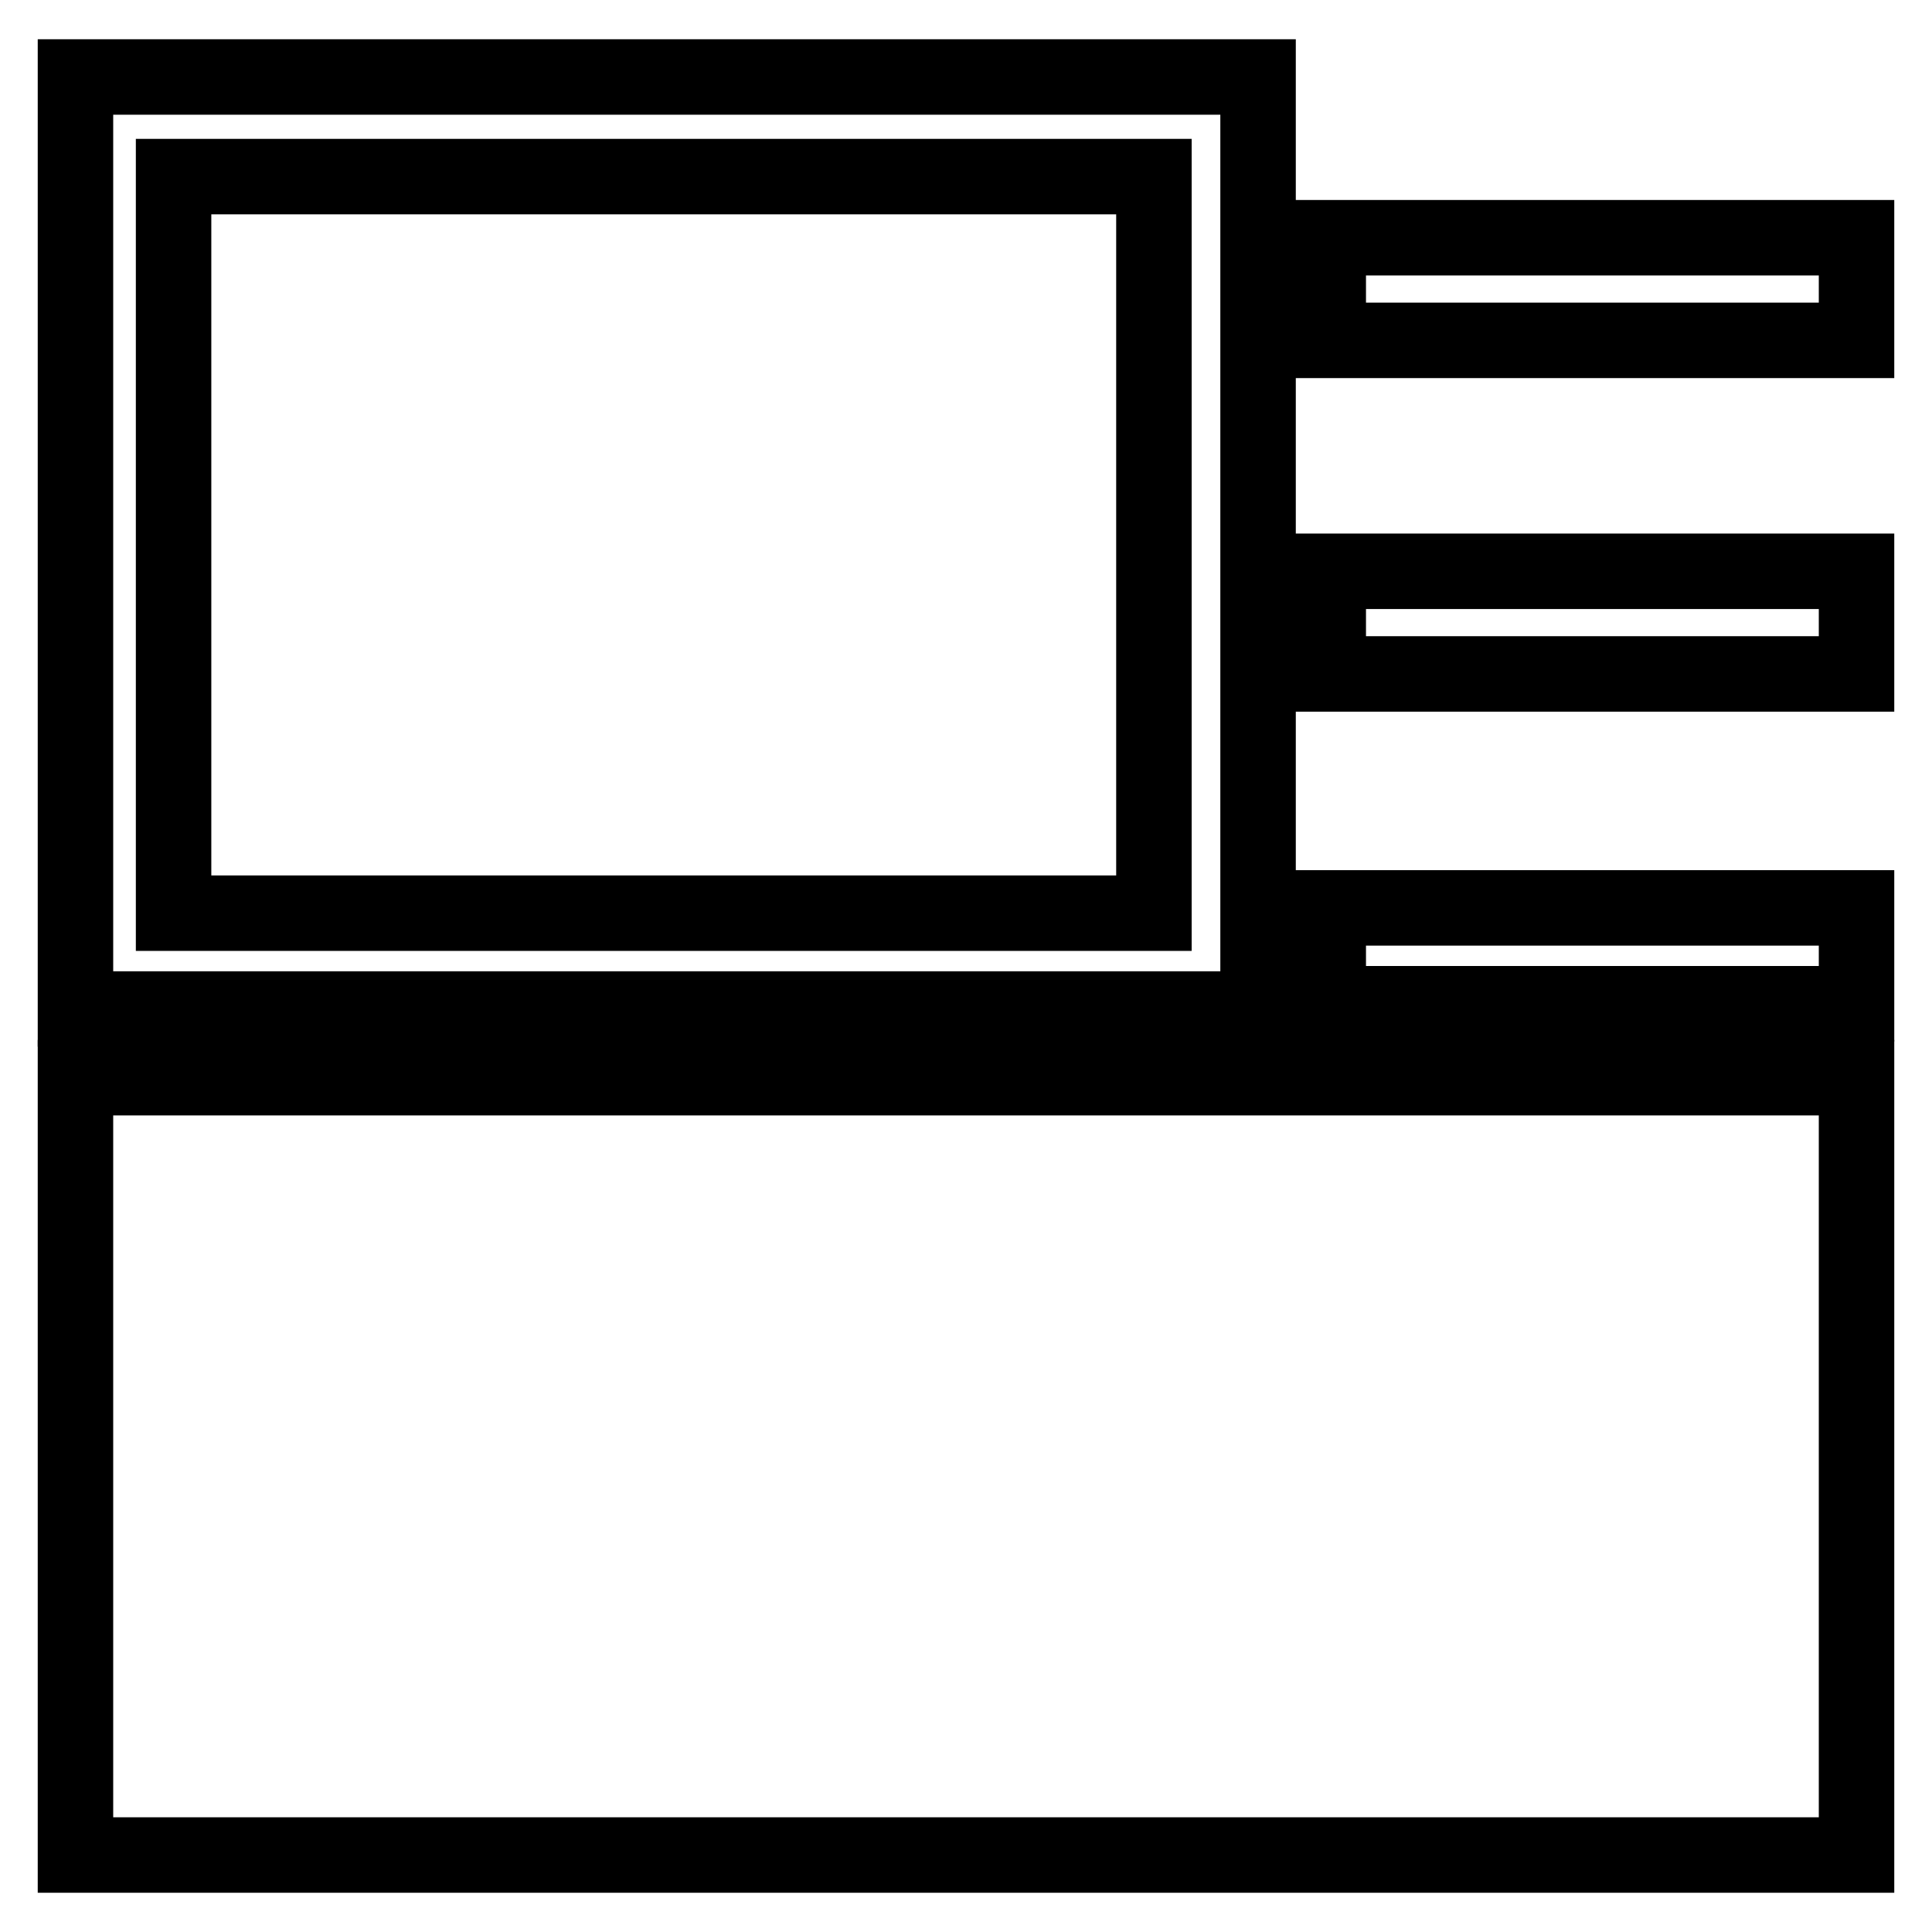
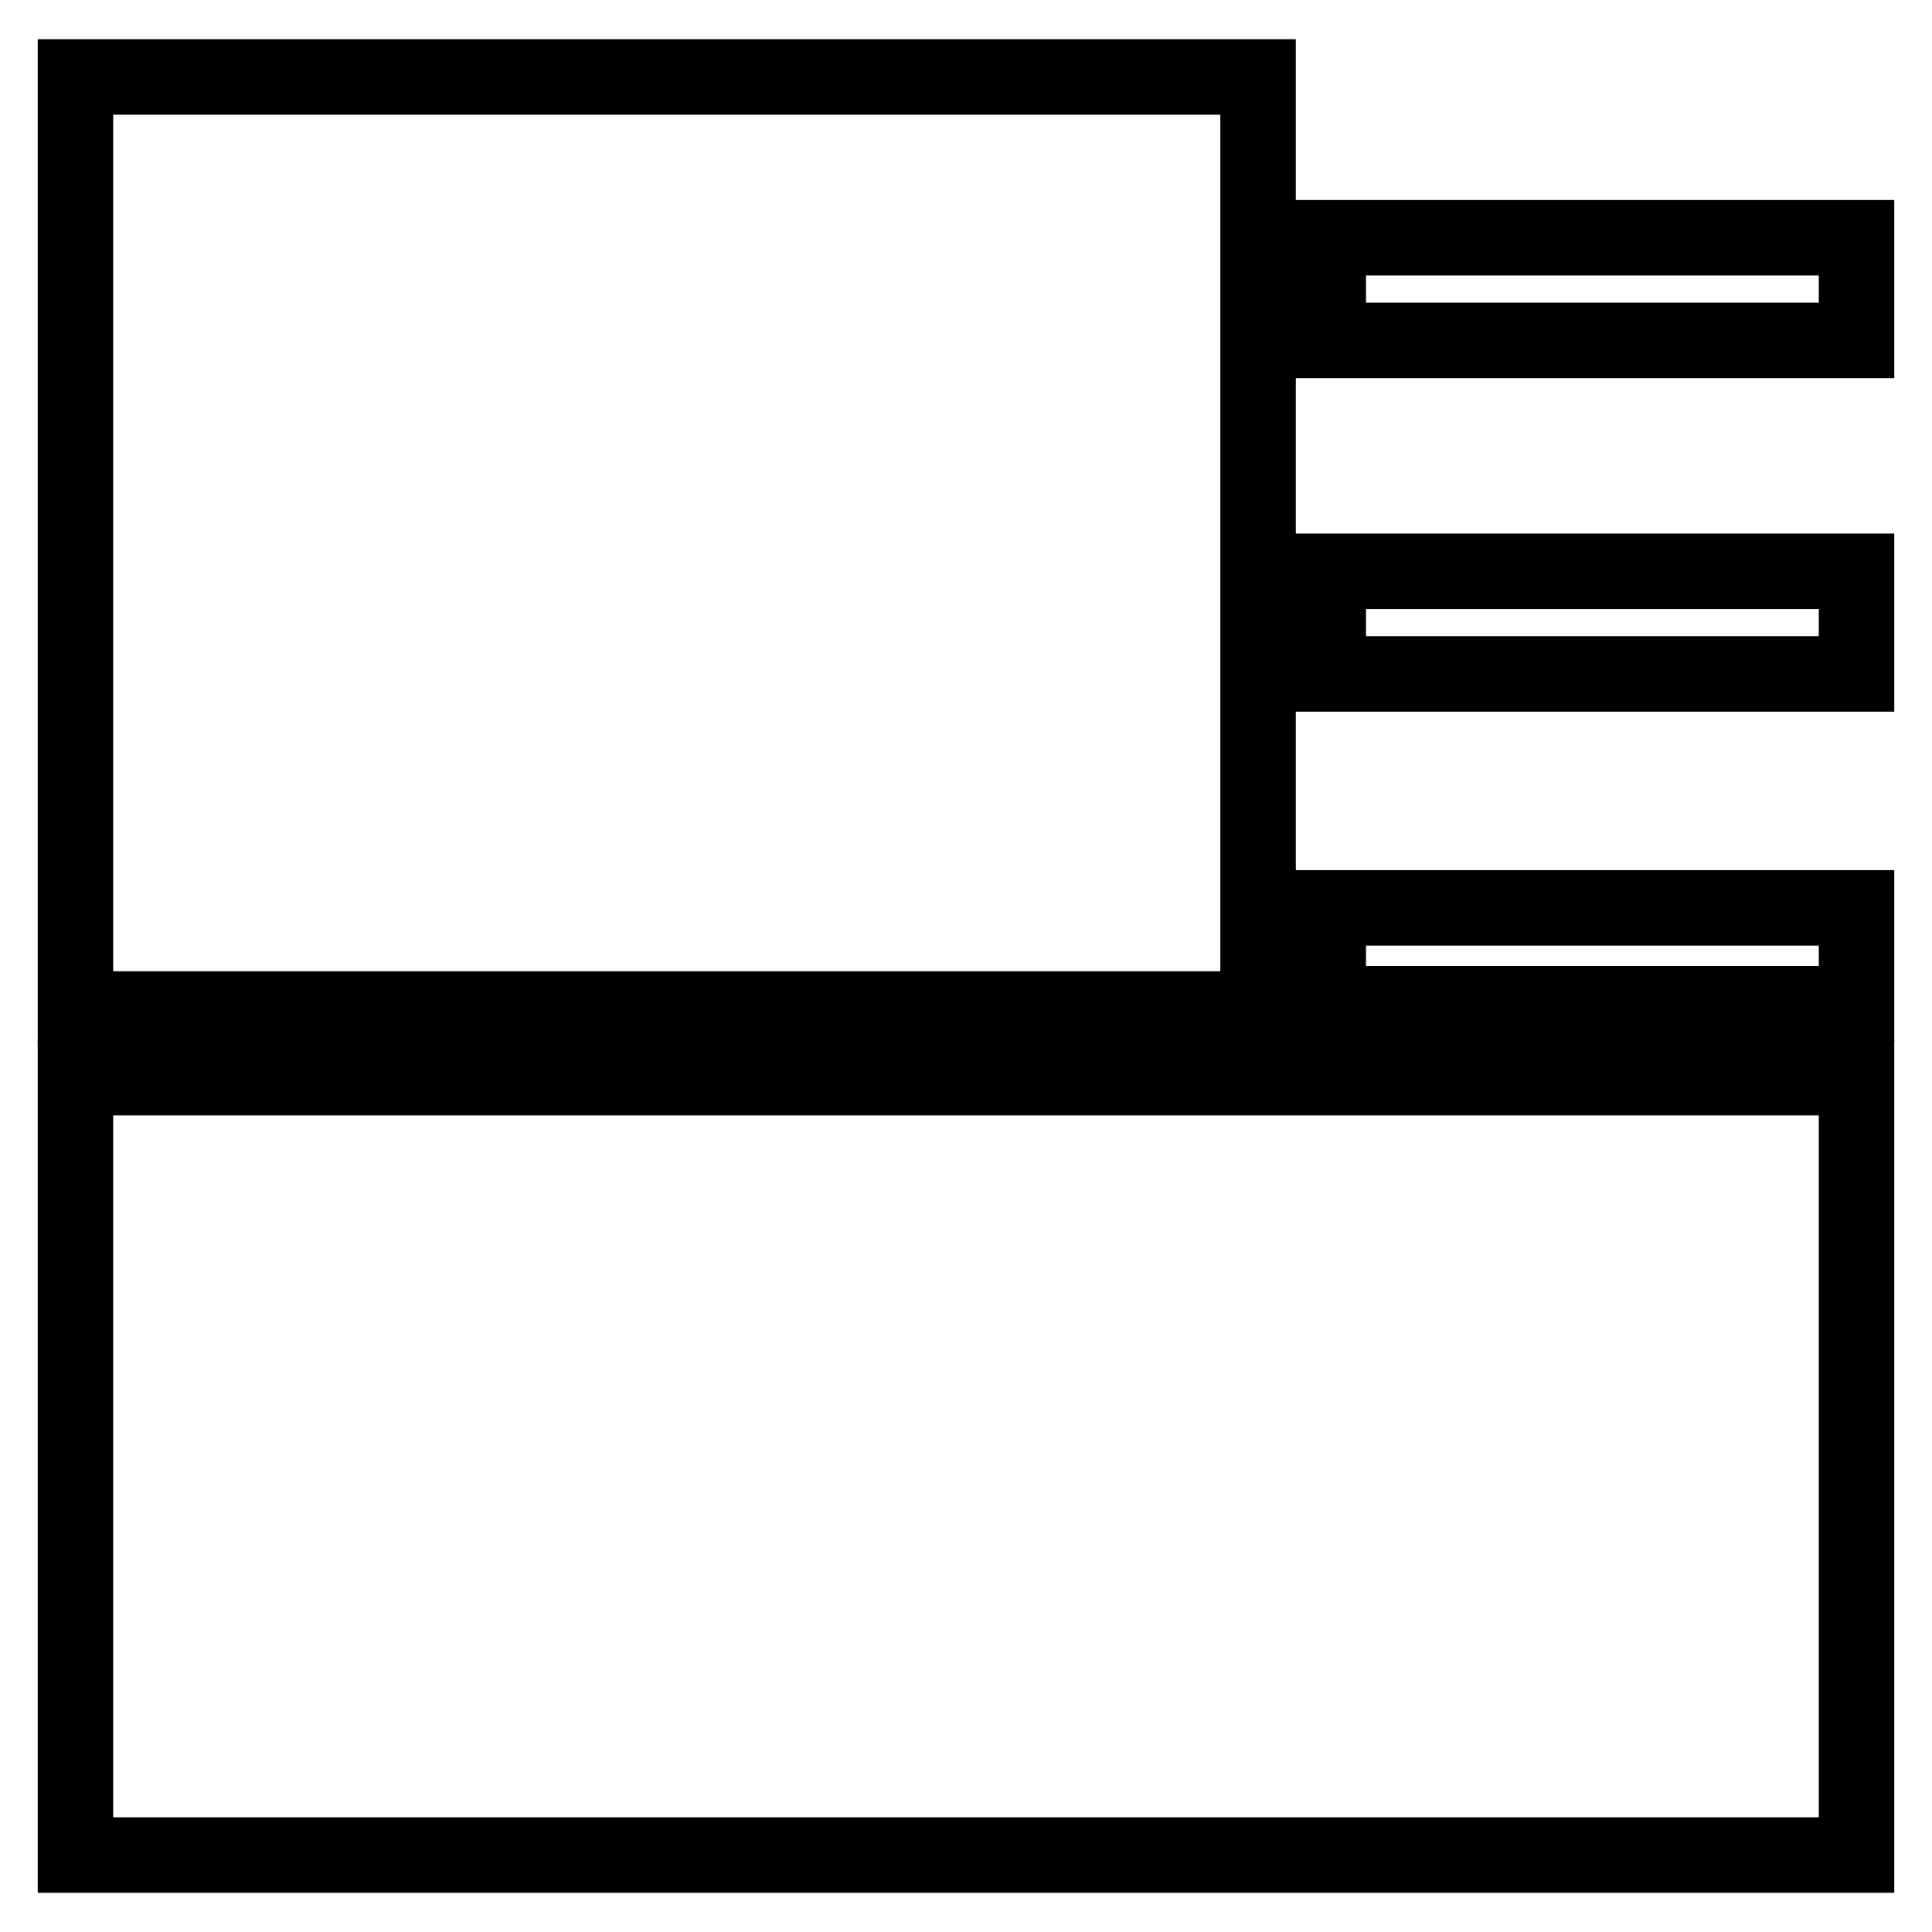
<svg xmlns="http://www.w3.org/2000/svg" version="1.1" x="0px" y="0px" viewBox="0 0 256 256" enable-background="new 0 0 256 256" xml:space="preserve">
  <g>
    <g>
      <path stroke-width="10" fill-opacity="0" stroke="#000000" d="M141.1,133.7h25.6V121V25.1V10.2h-25.6H35H10v14.9V121v12.7h25L141.1,133.7L141.1,133.7z" />
-       <path stroke-width="10" fill-opacity="0" stroke="#000000" d="M23,23.4h129.9V121H23V23.4L23,23.4z" />
      <path stroke-width="10" fill-opacity="0" stroke="#000000" d="M176,75.7h70v13.6h-70V75.7z" />
      <path stroke-width="10" fill-opacity="0" stroke="#000000" d="M176,31.5h70v13.6h-70V31.5z" />
      <path stroke-width="10" fill-opacity="0" stroke="#000000" d="M176,120.3h70V133h-70V120.3z" />
      <path stroke-width="10" fill-opacity="0" stroke="#000000" d="M10,142.8h236v103H10V142.8z" />
    </g>
  </g>
</svg>